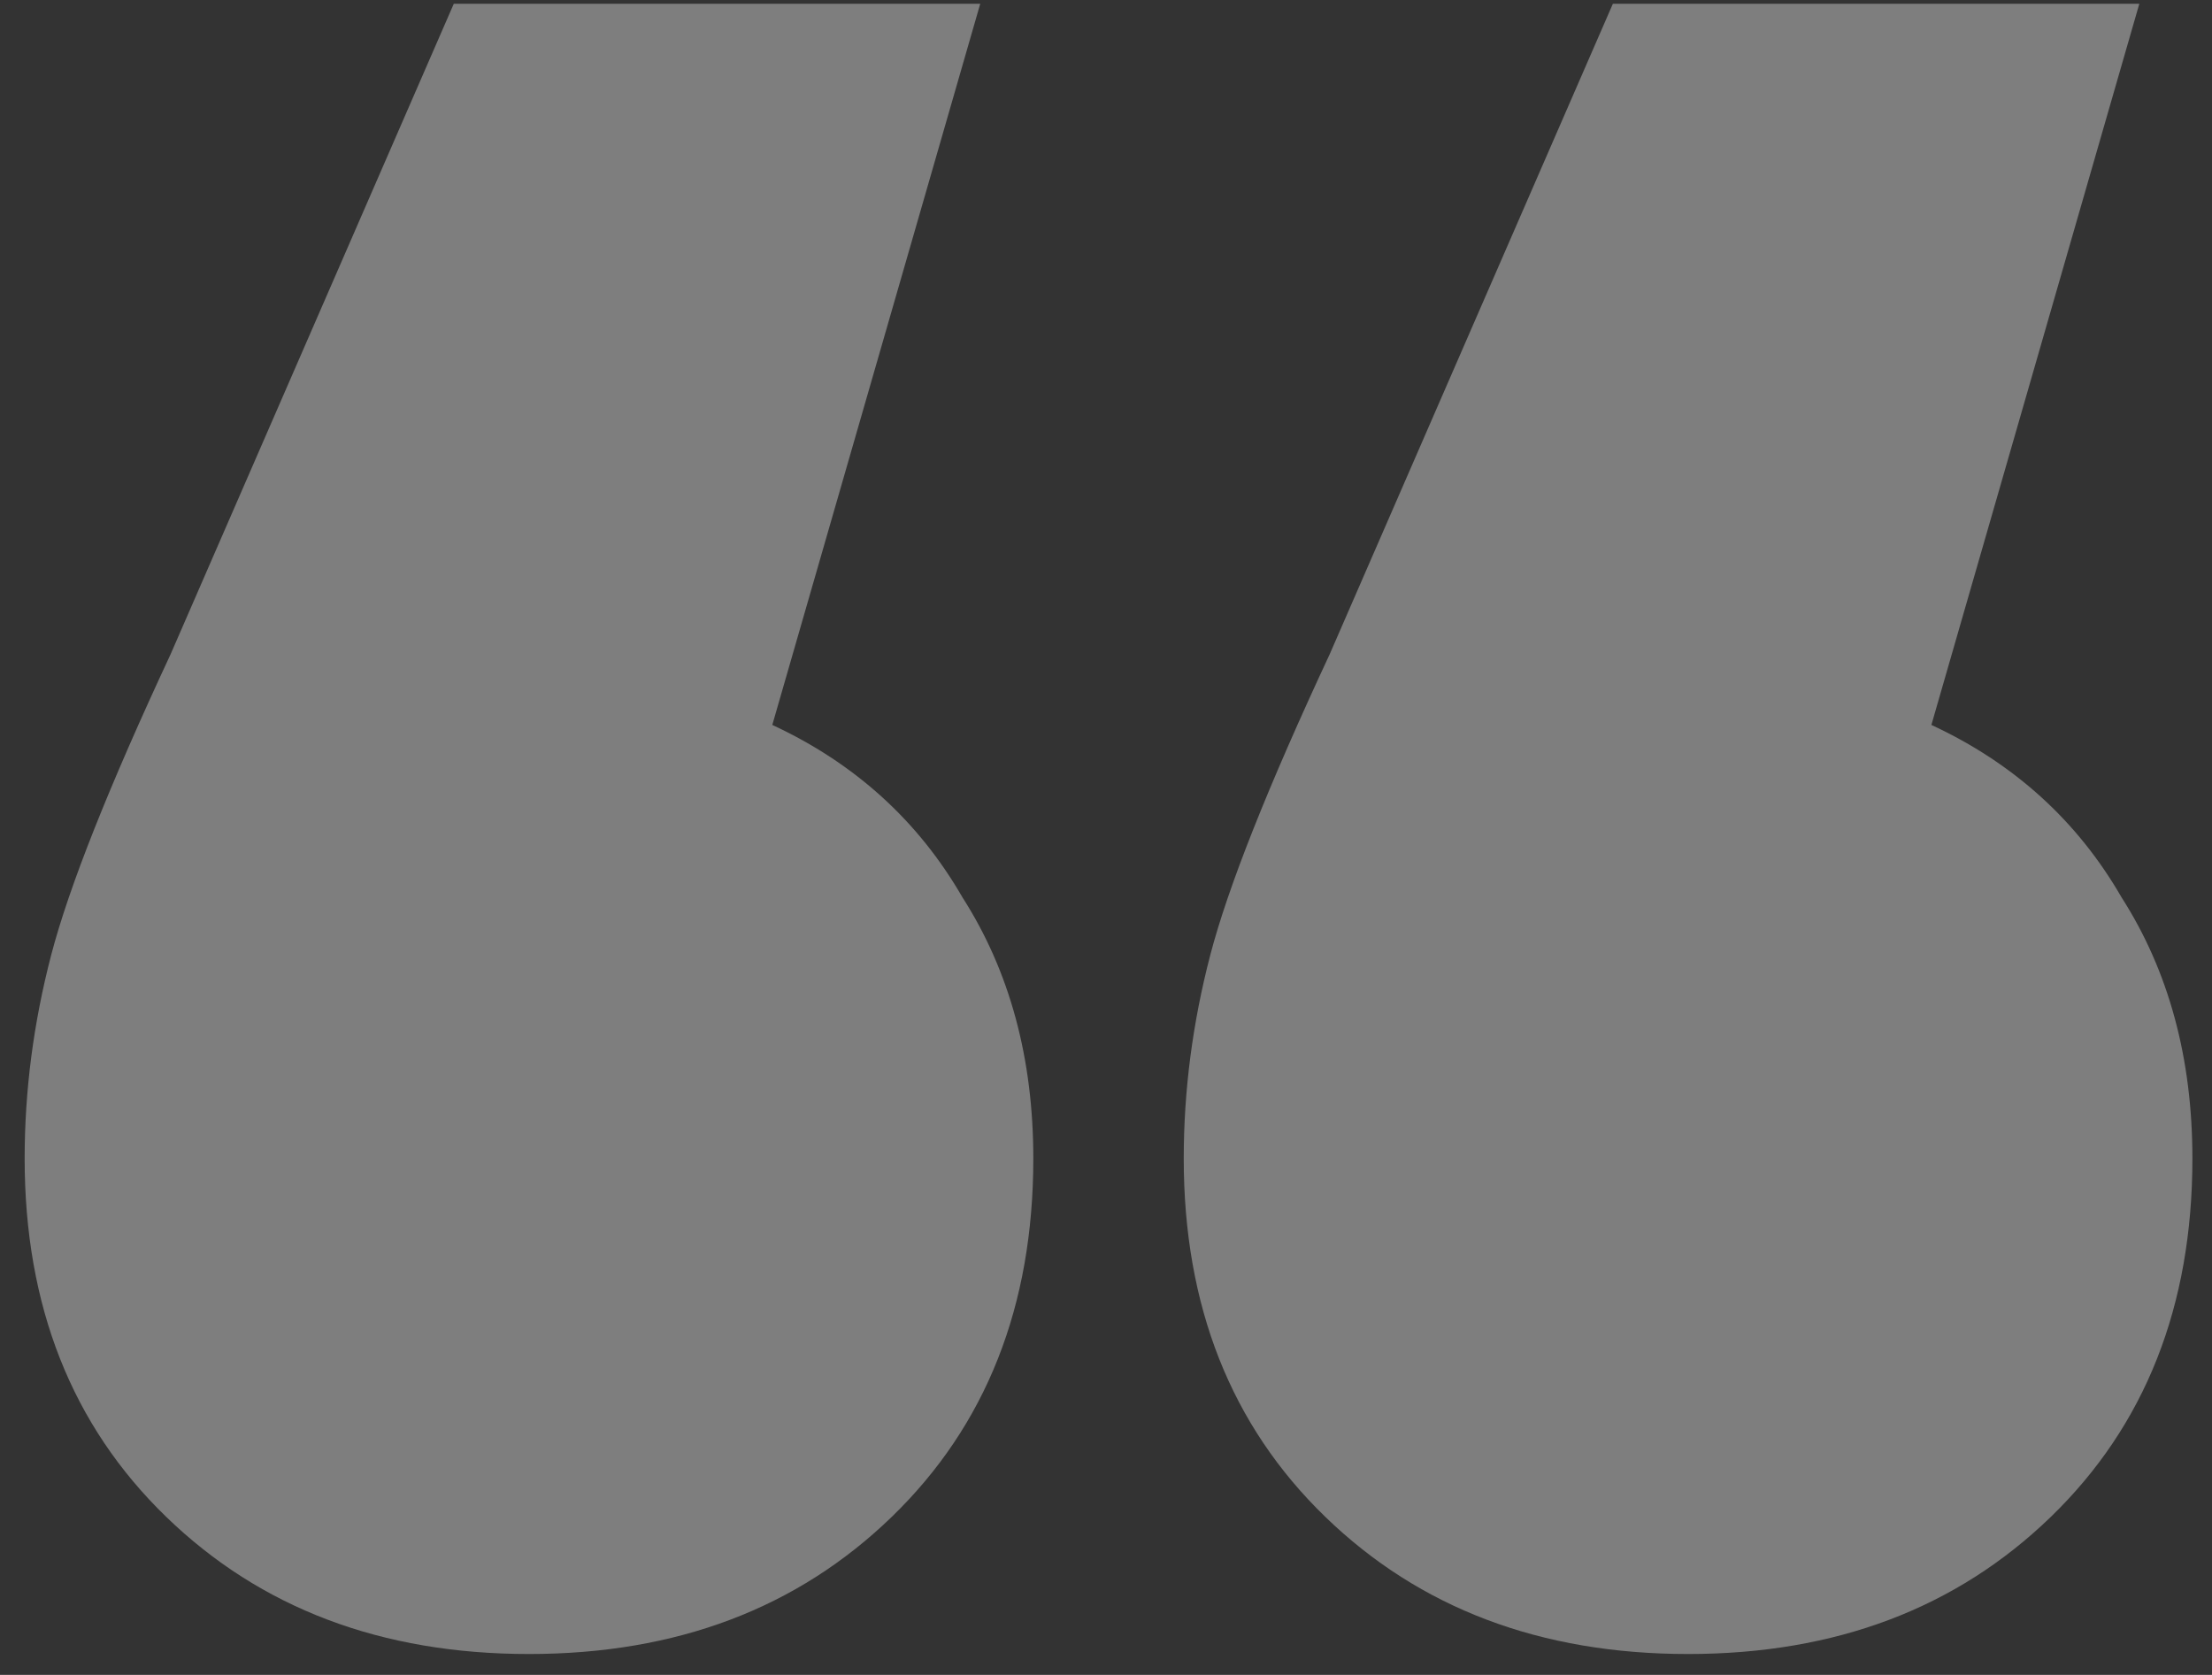
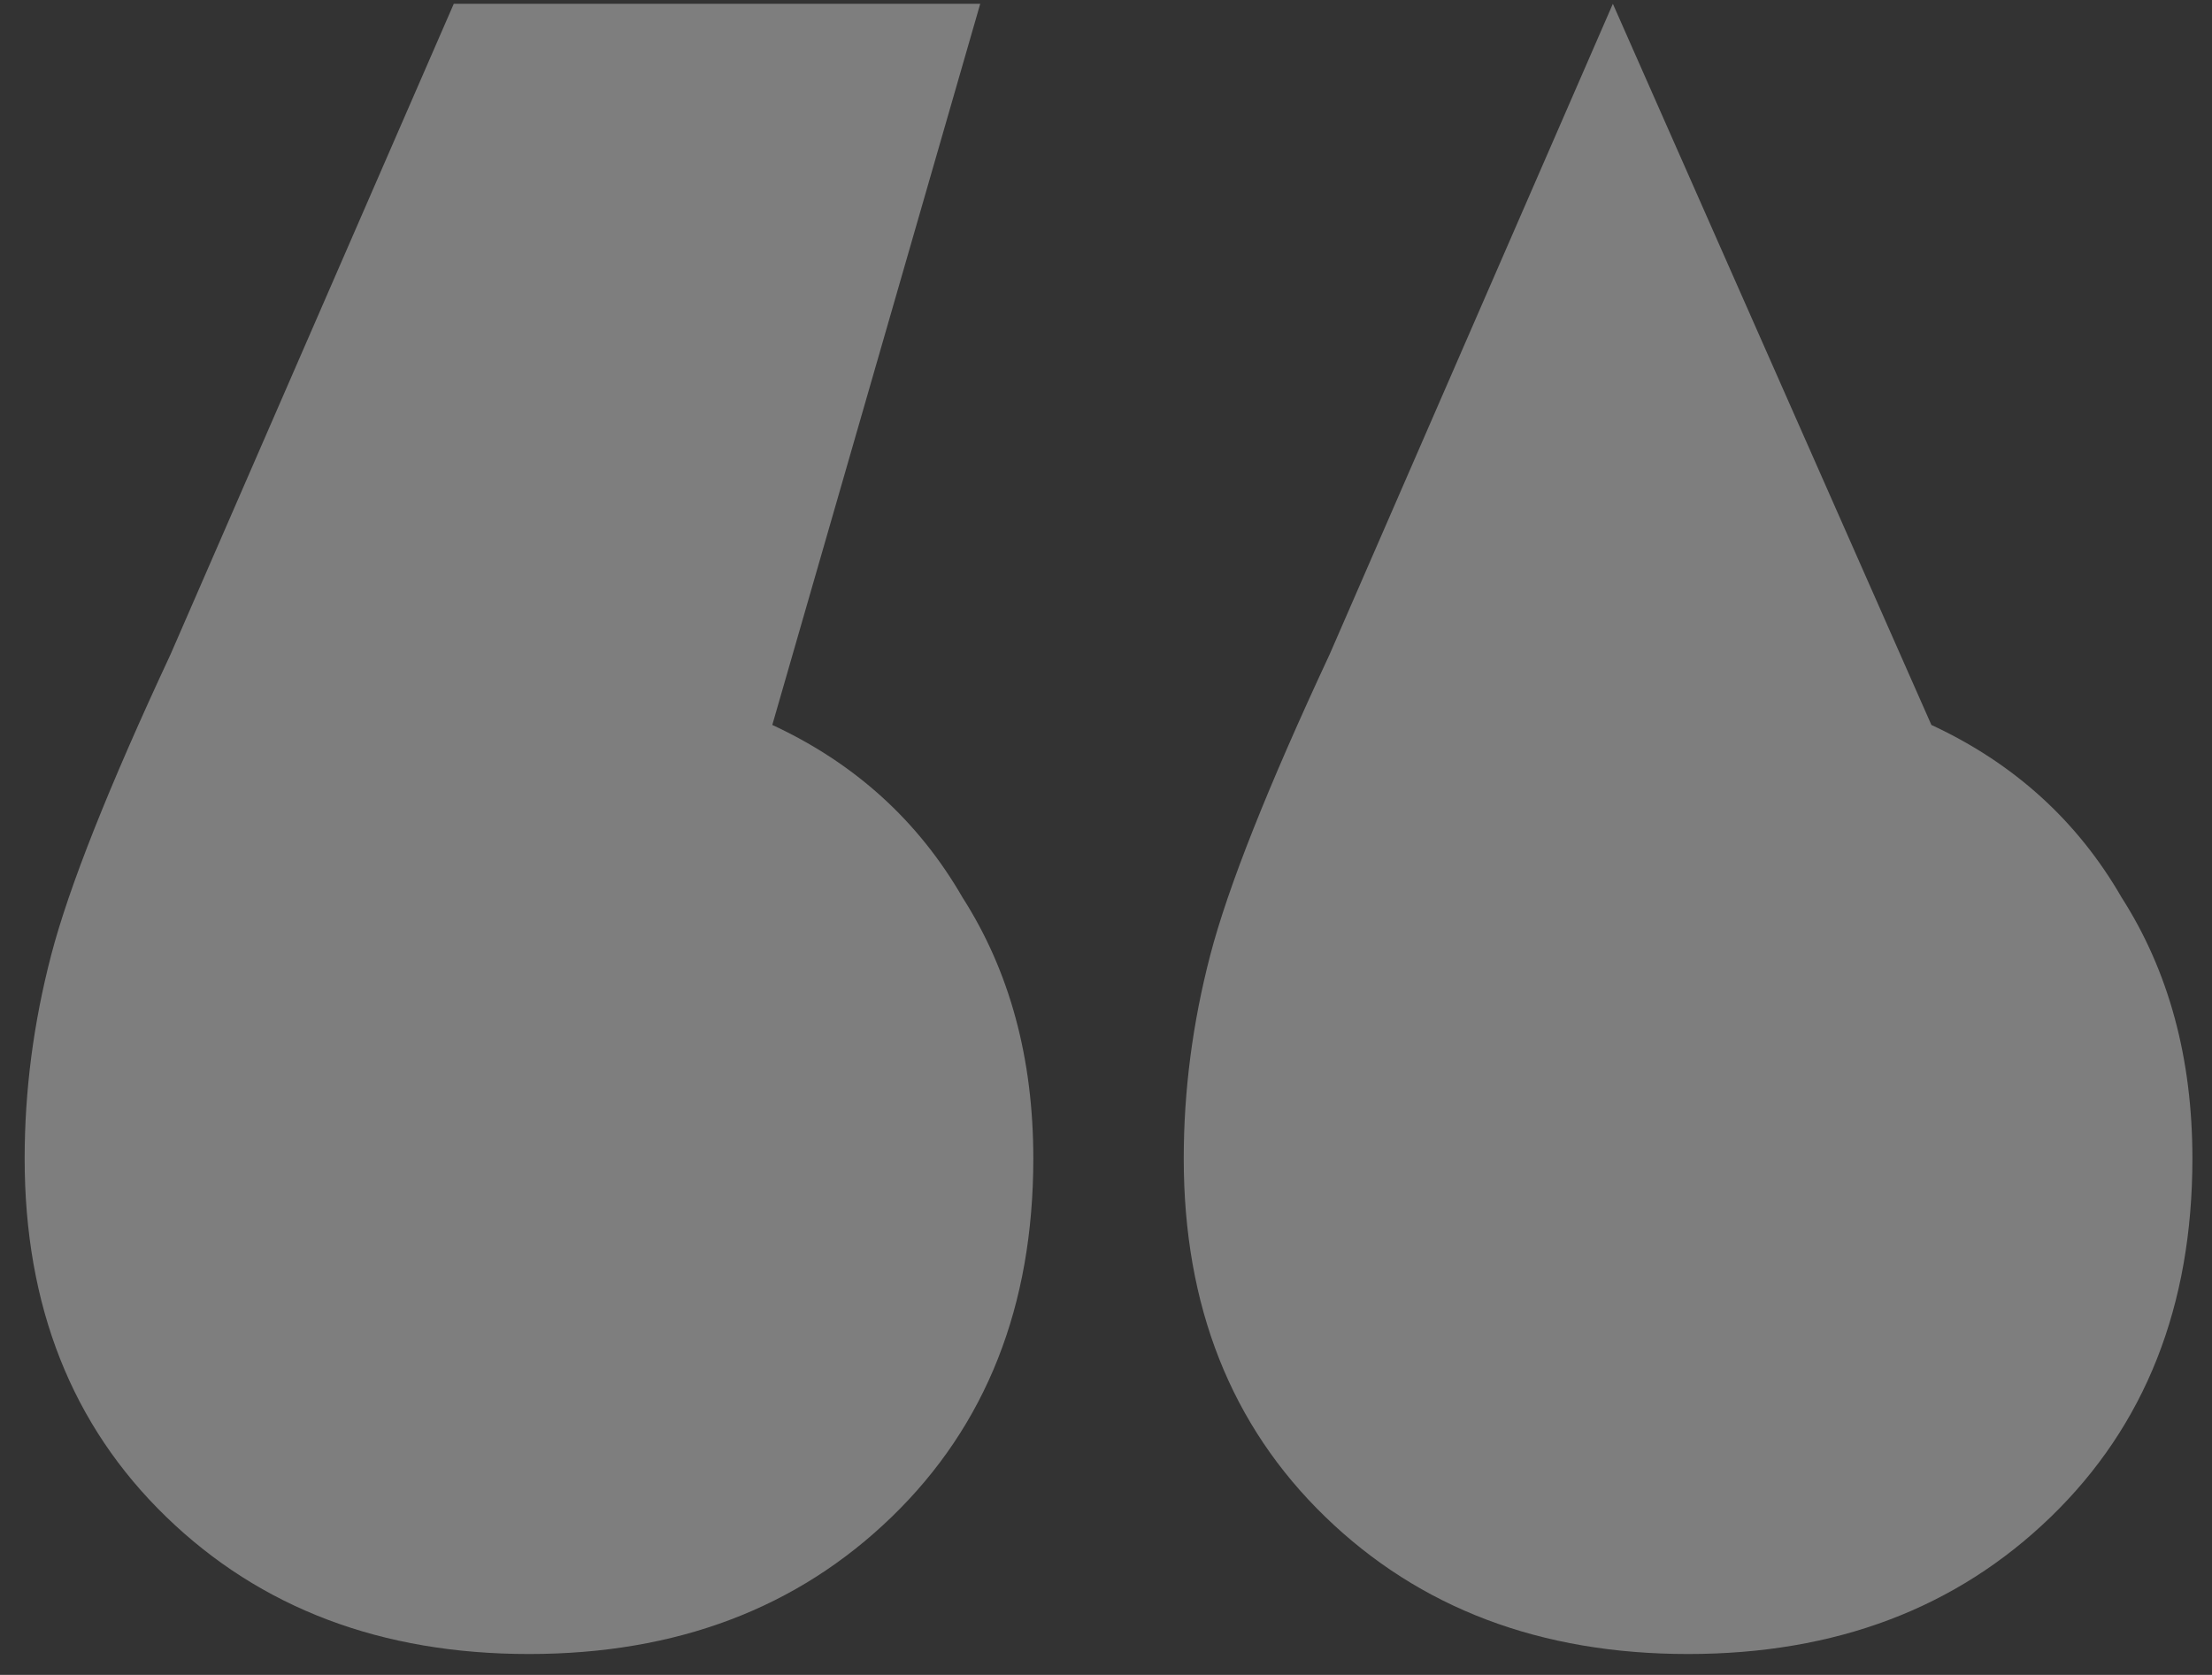
<svg xmlns="http://www.w3.org/2000/svg" width="70" height="53" viewBox="0 0 70 53" fill="none">
  <rect x="0" y="0" width="70" height="53" fill="#333333" stroke="none" />
-   <path d="M24.44 22.94C27.053 24.153 29.06 25.973 30.46 28.4C31.953 30.733 32.7 33.487 32.7 36.66C32.7 41.327 31.207 45.107 28.22 48C25.233 50.893 21.407 52.34 16.74 52.34C12.073 52.34 8.247 50.893 5.26 48C2.273 45.107 0.78 41.327 0.78 36.66C0.78 34.513 1.06 32.367 1.62 30.22C2.18 28.073 3.44 24.9 5.4 20.7L14.36 0.12H31.02L24.44 22.94ZM61.12 22.94C63.733 24.153 65.74 25.973 67.14 28.4C68.633 30.733 69.38 33.487 69.38 36.66C69.38 41.327 67.887 45.107 64.9 48C61.913 50.893 58.087 52.34 53.42 52.34C48.753 52.34 44.927 50.893 41.94 48C38.953 45.107 37.46 41.327 37.46 36.66C37.46 34.513 37.74 32.367 38.3 30.22C38.86 28.073 40.12 24.9 42.08 20.7L51.04 0.12H67.7L61.12 22.94Z" fill="#EDEDED" fill-opacity="0.4" />
+   <path d="M24.44 22.94C27.053 24.153 29.06 25.973 30.46 28.4C31.953 30.733 32.7 33.487 32.7 36.66C32.7 41.327 31.207 45.107 28.22 48C25.233 50.893 21.407 52.34 16.74 52.34C12.073 52.34 8.247 50.893 5.26 48C2.273 45.107 0.78 41.327 0.78 36.66C0.78 34.513 1.06 32.367 1.62 30.22C2.18 28.073 3.44 24.9 5.4 20.7L14.36 0.12H31.02L24.44 22.94ZM61.12 22.94C63.733 24.153 65.74 25.973 67.14 28.4C68.633 30.733 69.38 33.487 69.38 36.66C69.38 41.327 67.887 45.107 64.9 48C61.913 50.893 58.087 52.34 53.42 52.34C48.753 52.34 44.927 50.893 41.94 48C38.953 45.107 37.46 41.327 37.46 36.66C37.46 34.513 37.74 32.367 38.3 30.22C38.86 28.073 40.12 24.9 42.08 20.7L51.04 0.12L61.12 22.94Z" fill="#EDEDED" fill-opacity="0.4" />
</svg>